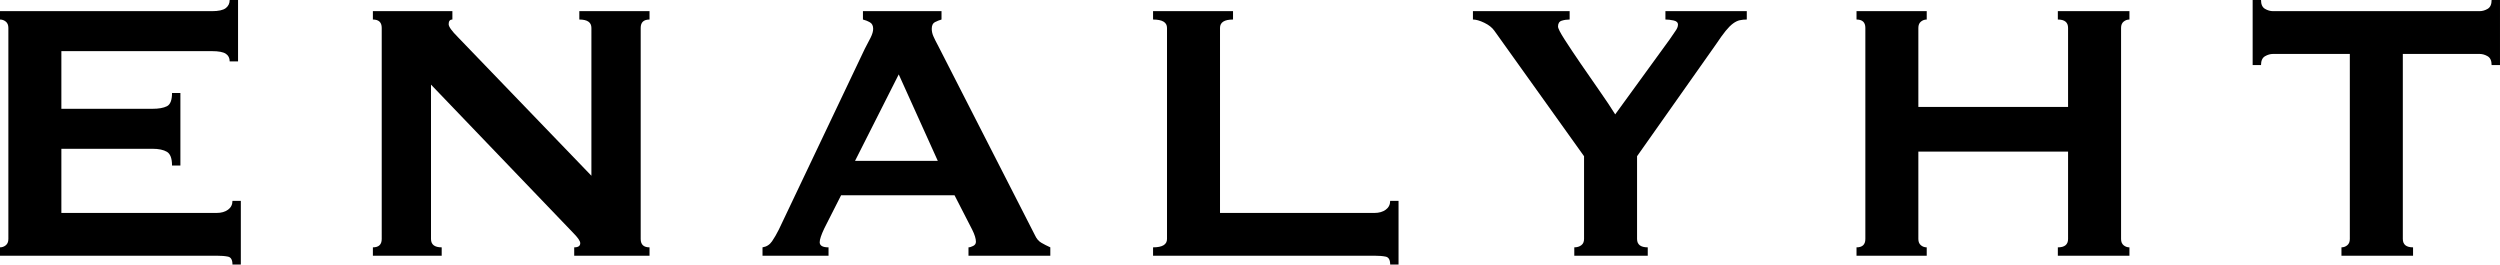
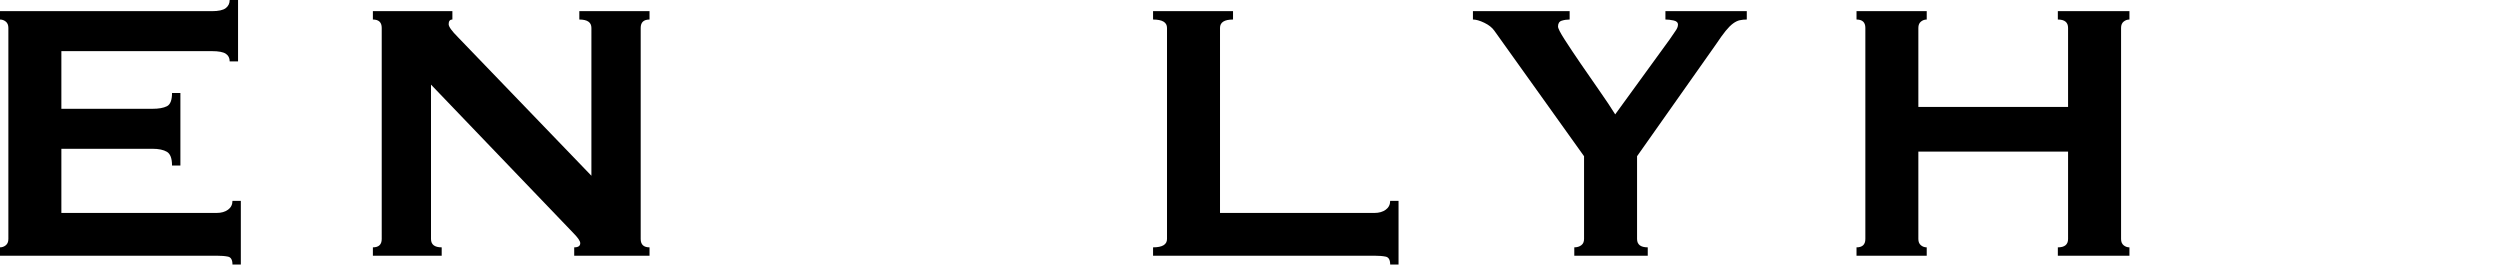
<svg xmlns="http://www.w3.org/2000/svg" viewBox="0 0 992.998 105.08" height="105.08" width="992.998" id="Layer_2">
  <g id="Layer_2-2">
    <path d="M91.23,24.377c0-1.353-.525-2.369-1.569-3.047-1.048-.675-2.863-1.016-5.448-1.016H24.377v22.899h36.196c2.461,0,4.369-.337,5.725-1.016,1.353-.675,2.032-2.43,2.032-5.263h3.324v28.809h-3.324c0-2.83-.678-4.646-2.032-5.447-1.356-.8-3.263-1.201-5.725-1.201H24.377v25.485h61.681c1.847,0,3.353-.43,4.525-1.293,1.169-.859,1.754-2.031,1.754-3.509h3.324v25.301h-3.324c0-1.847-.586-2.894-1.754-3.14-1.172-.248-2.678-.369-4.525-.369H0v-3.324c.86,0,1.63-.277,2.309-.831.675-.554,1.016-1.385,1.016-2.493V11.081c0-1.108-.34-1.939-1.016-2.493-.678-.554-1.448-.831-2.309-.831v-3.324h84.212c2.585,0,4.4-.398,5.448-1.2,1.044-.799,1.569-1.875,1.569-3.232h3.324v24.377h-3.324Z" />
    <path d="M148.11,98.247c2.337,0,3.509-1.108,3.509-3.324V11.081c0-2.216-1.172-3.324-3.509-3.324v-3.324h31.579v3.324c-.987,0-1.478.618-1.478,1.847,0,.987,1.23,2.709,3.694,5.171l53.002,55.034V11.081c0-2.216-1.602-3.324-4.801-3.324v-3.324h27.886v3.324c-2.34,0-3.509,1.108-3.509,3.324v83.842c0,2.216,1.169,3.324,3.509,3.324v3.324h-29.918v-3.324c1.599,0,2.401-.554,2.401-1.662,0-.859-.987-2.276-2.955-4.247l-56.326-58.727v61.312c0,2.216,1.414,3.324,4.248,3.324v3.324h-27.331v-3.324Z" />
-     <path d="M302.868,98.247c1.598-.245,2.862-1.045,3.786-2.4.923-1.353,1.815-2.892,2.678-4.617l34.165-71.838c.86-1.599,1.63-3.076,2.308-4.433.675-1.353,1.016-2.522,1.016-3.509,0-1.229-.433-2.092-1.293-2.585-.863-.49-1.786-.86-2.77-1.108v-3.324h31.21v3.324c-.863.248-1.726.586-2.585,1.016-.863.433-1.292,1.325-1.292,2.678,0,.987.213,1.971.646,2.955.43.987,1.077,2.279,1.94,3.878l38.412,75.163c.615,1.356,1.445,2.341,2.494,2.955,1.045.617,2.244,1.232,3.602,1.847v3.324h-32.504v-3.324c.49,0,1.107-.185,1.848-.554.738-.369,1.107-.924,1.107-1.662,0-1.23-.494-2.831-1.477-4.802l-7.018-13.666h-45.062l-6.648,13.112c-1.232,2.585-1.847,4.432-1.847,5.54,0,1.356,1.169,2.031,3.509,2.031v3.324h-26.224v-3.324ZM372.49,63.898l-15.513-34.35-17.359,34.35h32.872Z" />
    <path d="M552.179,105.08c0-1.847-.586-2.894-1.755-3.14-1.172-.248-2.678-.369-4.524-.369h-87.905v-3.324c3.693,0,5.54-1.108,5.54-3.324V11.081c0-2.216-1.847-3.324-5.54-3.324v-3.324h31.764v3.324c-3.448,0-5.171,1.108-5.171,3.324v73.501h61.312c1.847,0,3.353-.43,4.524-1.293,1.169-.859,1.755-2.031,1.755-3.509h3.323v25.301h-3.323Z" />
    <path d="M623.462,4.432v3.324c-1.107,0-2.155.156-3.139.462-.987.309-1.478,1.079-1.478,2.308,0,.739.892,2.493,2.678,5.263,1.783,2.771,3.878,5.91,6.278,9.418,2.401,3.509,4.894,7.11,7.479,10.804,2.586,3.693,4.678,6.833,6.279,9.418l21.607-29.733c.983-1.477,1.783-2.646,2.4-3.509.614-.86.923-1.662.923-2.401,0-.86-.585-1.414-1.754-1.662-1.172-.246-2.248-.37-3.231-.37v-3.324h32.317v3.324c-.986,0-1.91.092-2.769.277-.863.185-1.755.618-2.678,1.293-.924.678-1.91,1.662-2.955,2.955-1.048,1.293-2.309,3.047-3.786,5.263l-31.395,44.507v32.872c0,2.216,1.414,3.324,4.247,3.324v3.324h-29.178v-3.324c1.107,0,2.031-.277,2.769-.831.739-.554,1.108-1.385,1.108-2.493v-32.872l-35.643-49.862c-.862-1.229-2.188-2.276-3.971-3.139-1.786-.86-3.295-1.293-4.524-1.293v-3.324h38.412Z" />
    <path d="M821.435,11.081c0-2.216-1.356-3.324-4.062-3.324v-3.324h28.439v3.324c-.862,0-1.633.277-2.309.831-.678.554-1.016,1.385-1.016,2.493v83.842c0,1.108.338,1.94,1.016,2.493.676.554,1.446.831,2.309.831v3.324h-28.439v-3.324c2.706,0,4.062-1.108,4.062-3.324v-34.719h-59.466v34.719c0,1.108.338,1.94,1.017,2.493.675.554,1.445.831,2.308.831v3.324h-27.886v-3.324c2.338,0,3.509-1.108,3.509-3.324V11.081c0-2.216-1.171-3.324-3.509-3.324v-3.324h27.886v3.324c-.862,0-1.633.277-2.308.831-.679.554-1.017,1.385-1.017,2.493v31.395h59.466V11.081Z" />
-     <path d="M954.401,94.923c0,2.216,1.353,3.324,4.062,3.324v3.324h-28.439v-3.324c.859,0,1.63-.277,2.308-.831.676-.554,1.017-1.385,1.017-2.493V21.422h-30.472c-1.108,0-2.188.309-3.231.923-1.048.618-1.57,1.786-1.57,3.509h-3.324V0h3.324c0,1.726.522,2.894,1.57,3.509,1.044.618,2.123.923,3.231.923h81.996c1.107,0,2.184-.306,3.231-.923,1.045-.615,1.569-1.783,1.569-3.509h3.324v25.855h-3.324c0-1.723-.524-2.891-1.569-3.509-1.048-.615-2.124-.923-3.231-.923h-30.472v73.501Z" />
  </g>
</svg>